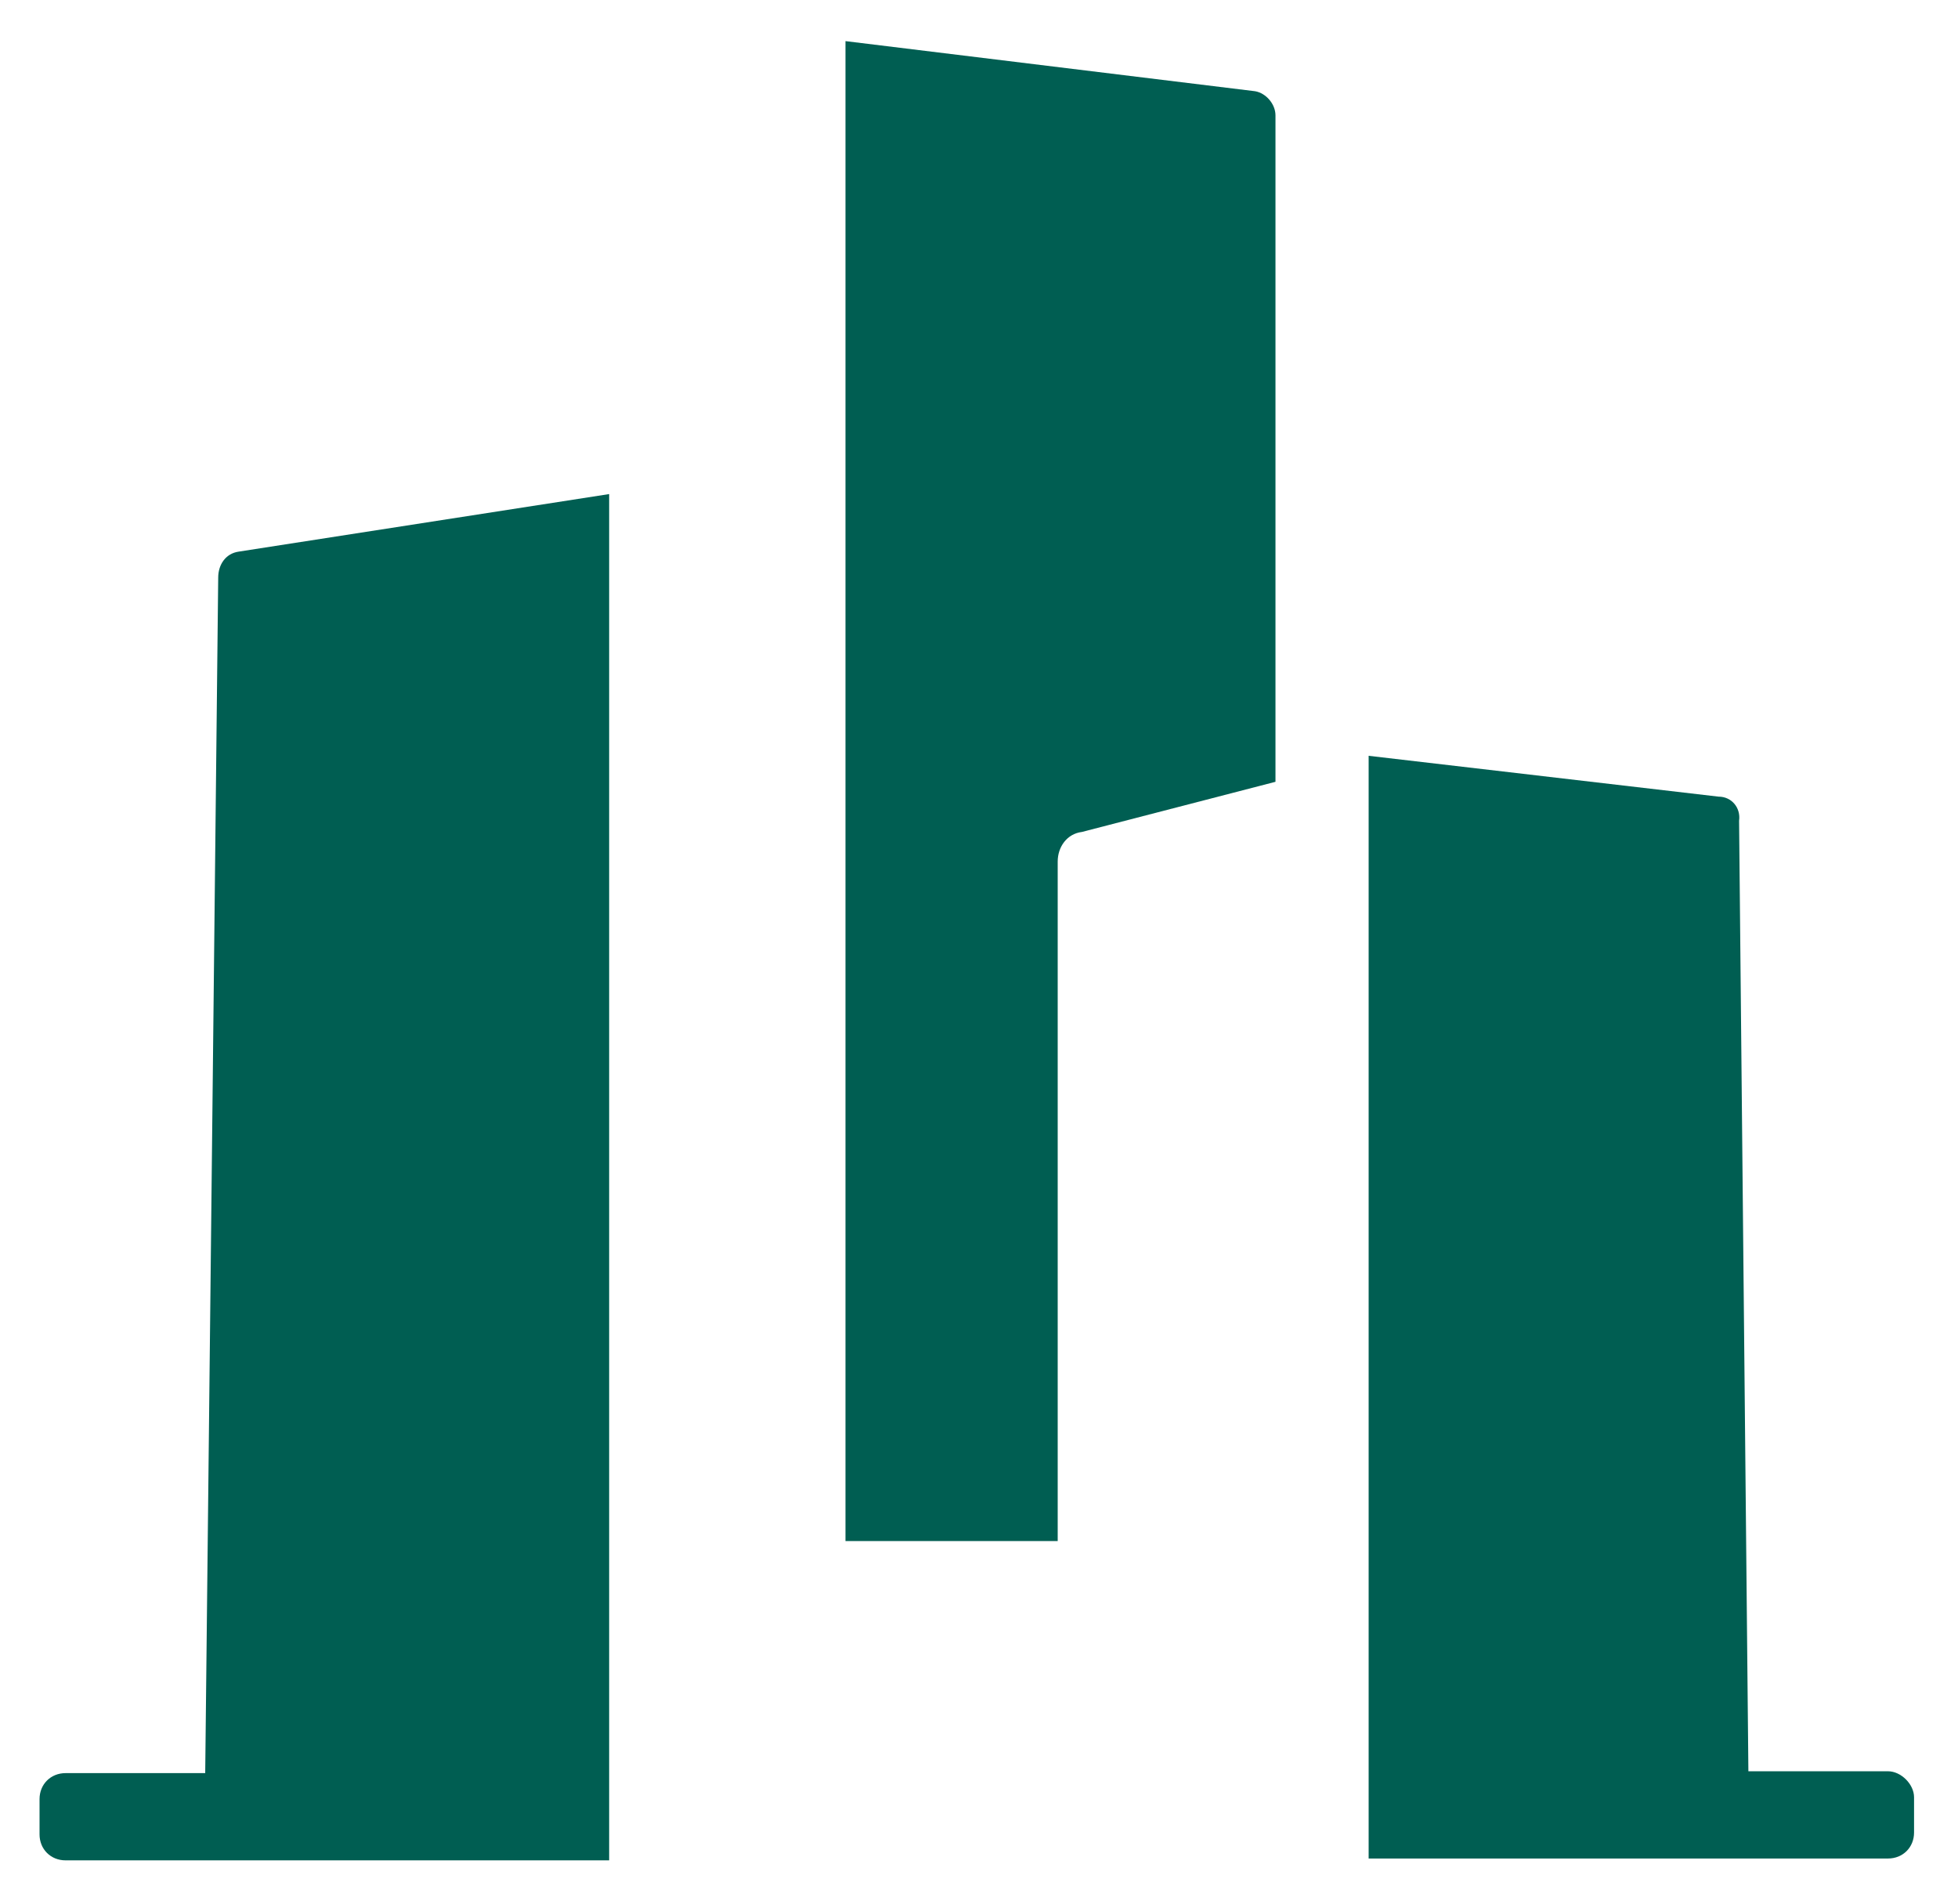
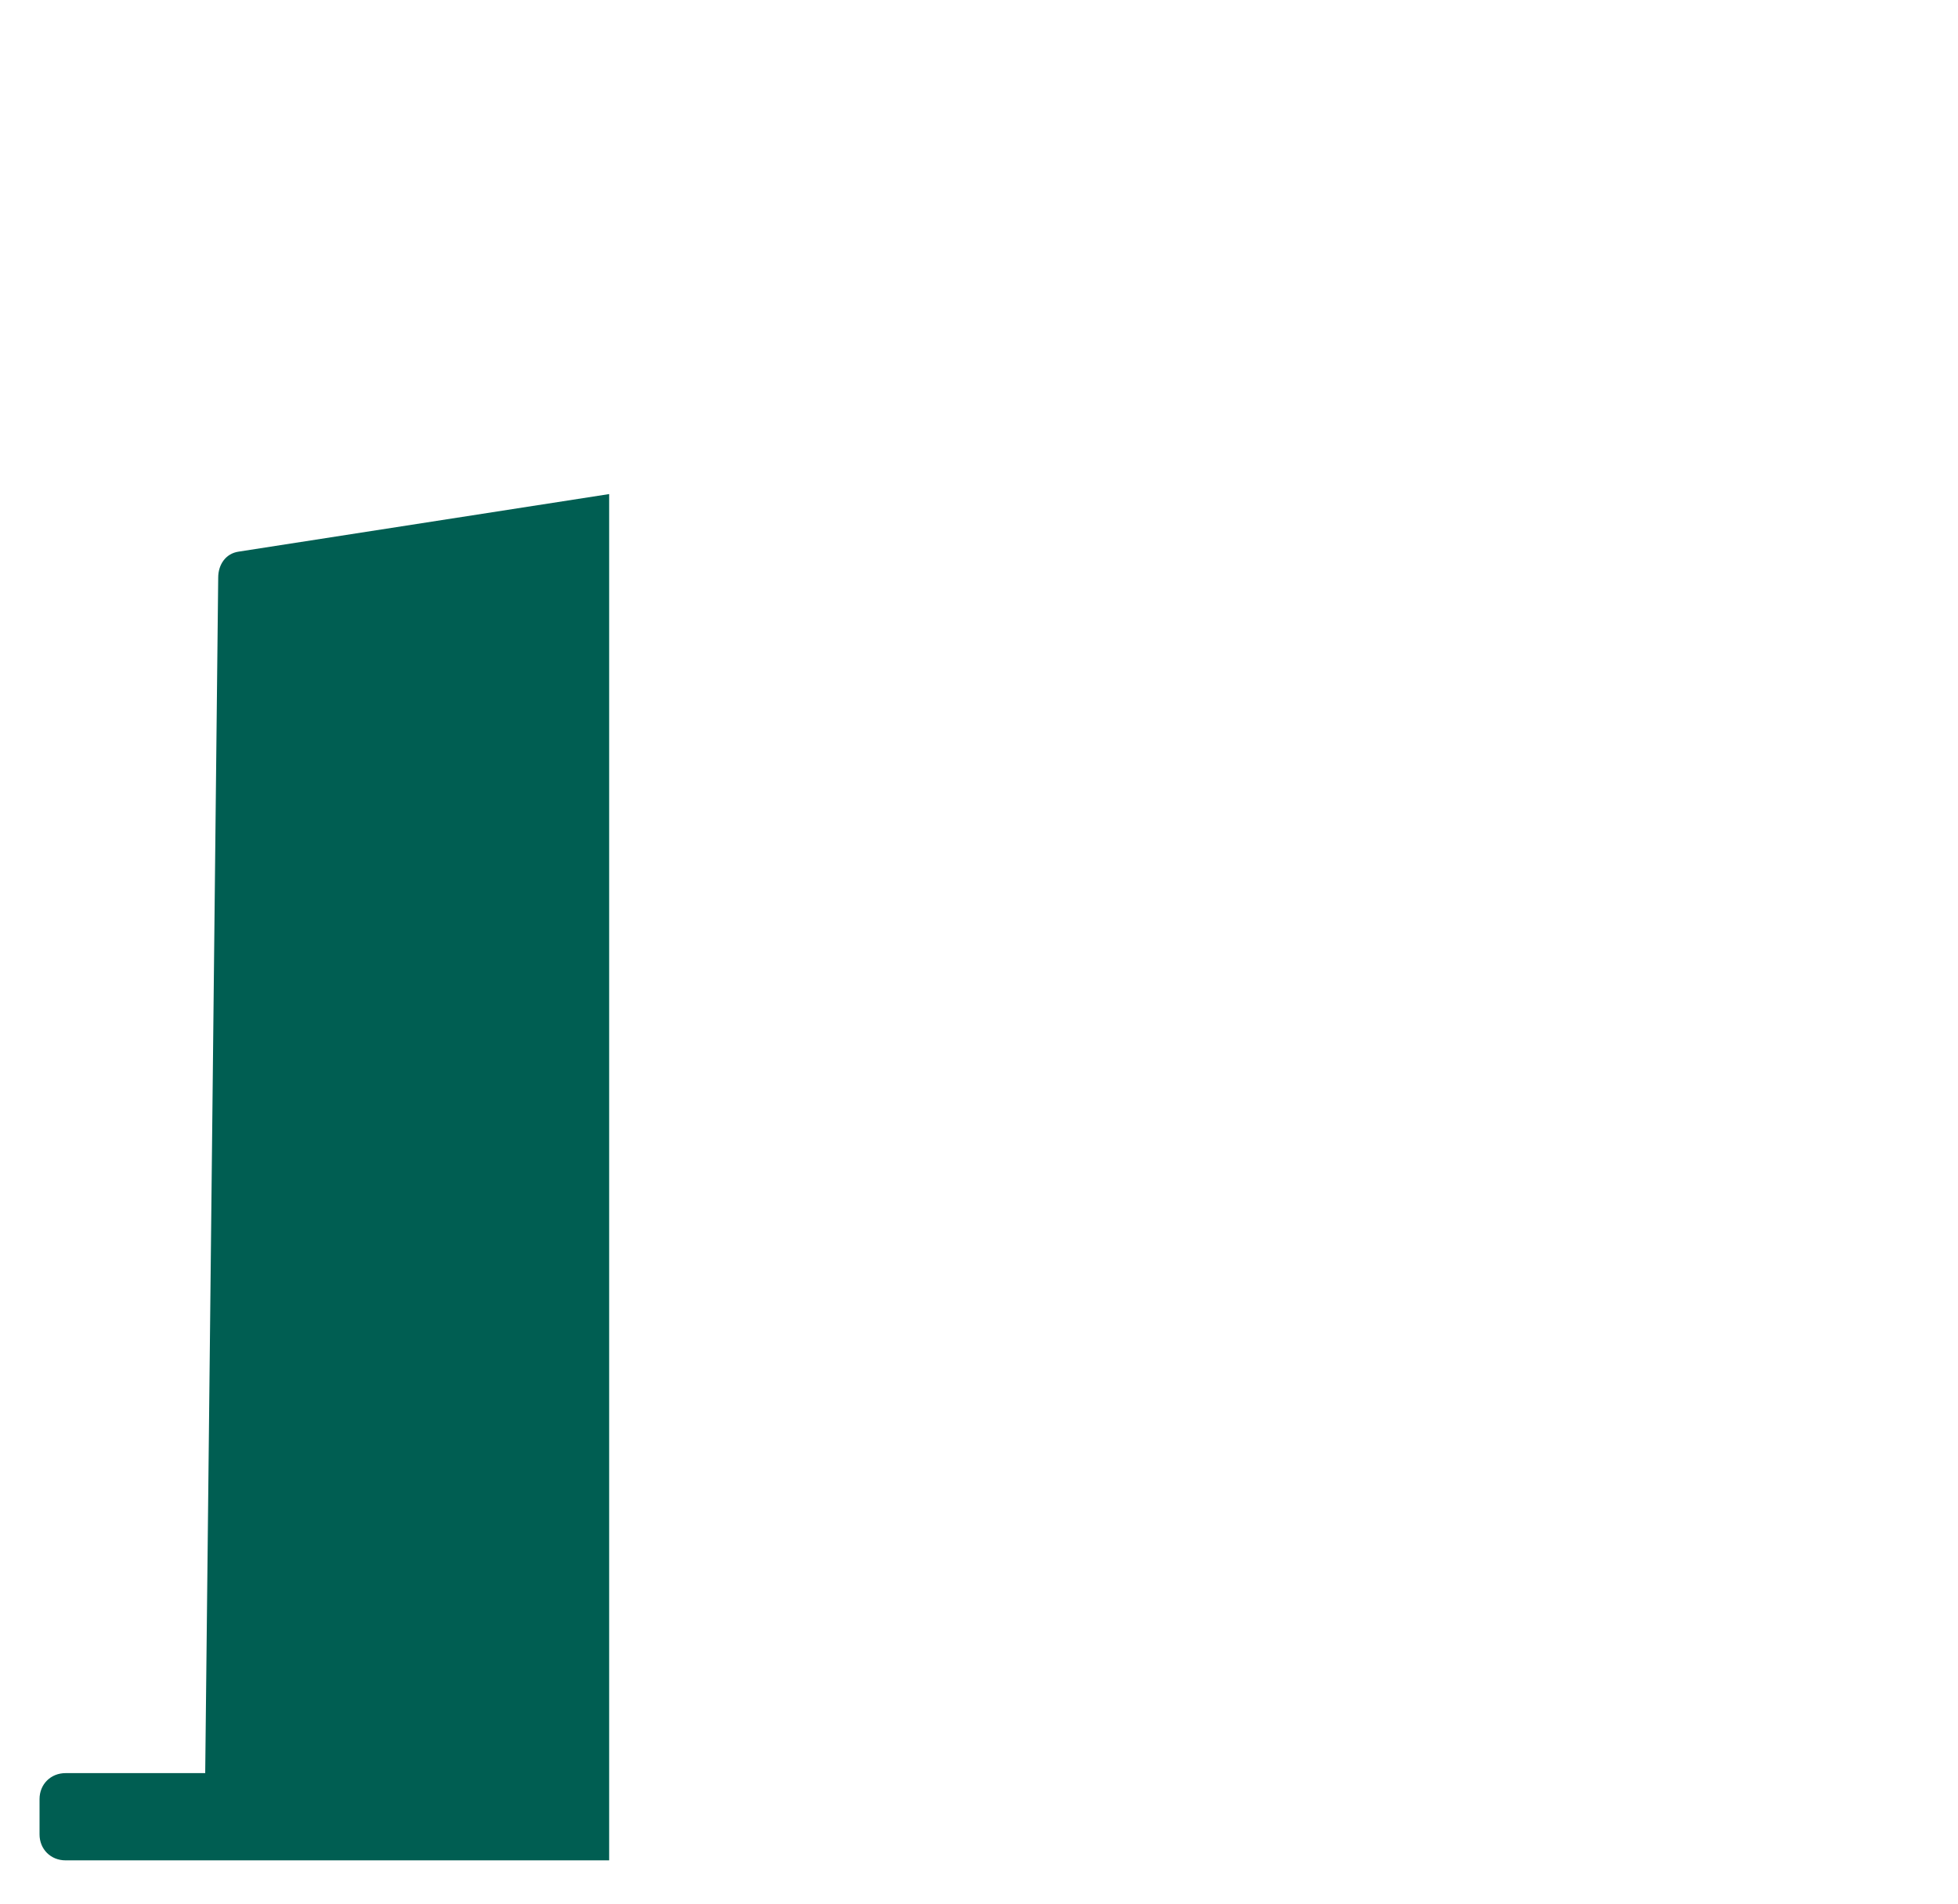
<svg xmlns="http://www.w3.org/2000/svg" width="36" height="35" viewBox="0 0 36 35" fill="none">
-   <path d="M19.447 15.842C19.447 15.569 19.618 15.33 19.892 15.296L23.451 14.374V2.121C23.451 1.916 23.28 1.712 23.075 1.677L15.545 0.756V28.333H19.447V15.842Z" fill="#005E52" />
  <path d="M4.389 10.142C4.149 10.176 4.012 10.381 4.012 10.62L3.773 32.6H1.206C0.932 32.6 0.727 32.805 0.727 33.078V33.726C0.727 33.999 0.932 34.204 1.206 34.204H3.738H10.002H11.2V9.084L4.389 10.142Z" fill="#005E52" />
-   <path d="M34.713 32.566H32.146L31.975 15.091C32.009 14.852 31.838 14.647 31.599 14.647L25.164 13.896V34.17H32.146H34.713C34.987 34.17 35.192 33.965 35.192 33.692V33.044C35.192 32.805 34.953 32.566 34.713 32.566Z" fill="#005E52" />
</svg>